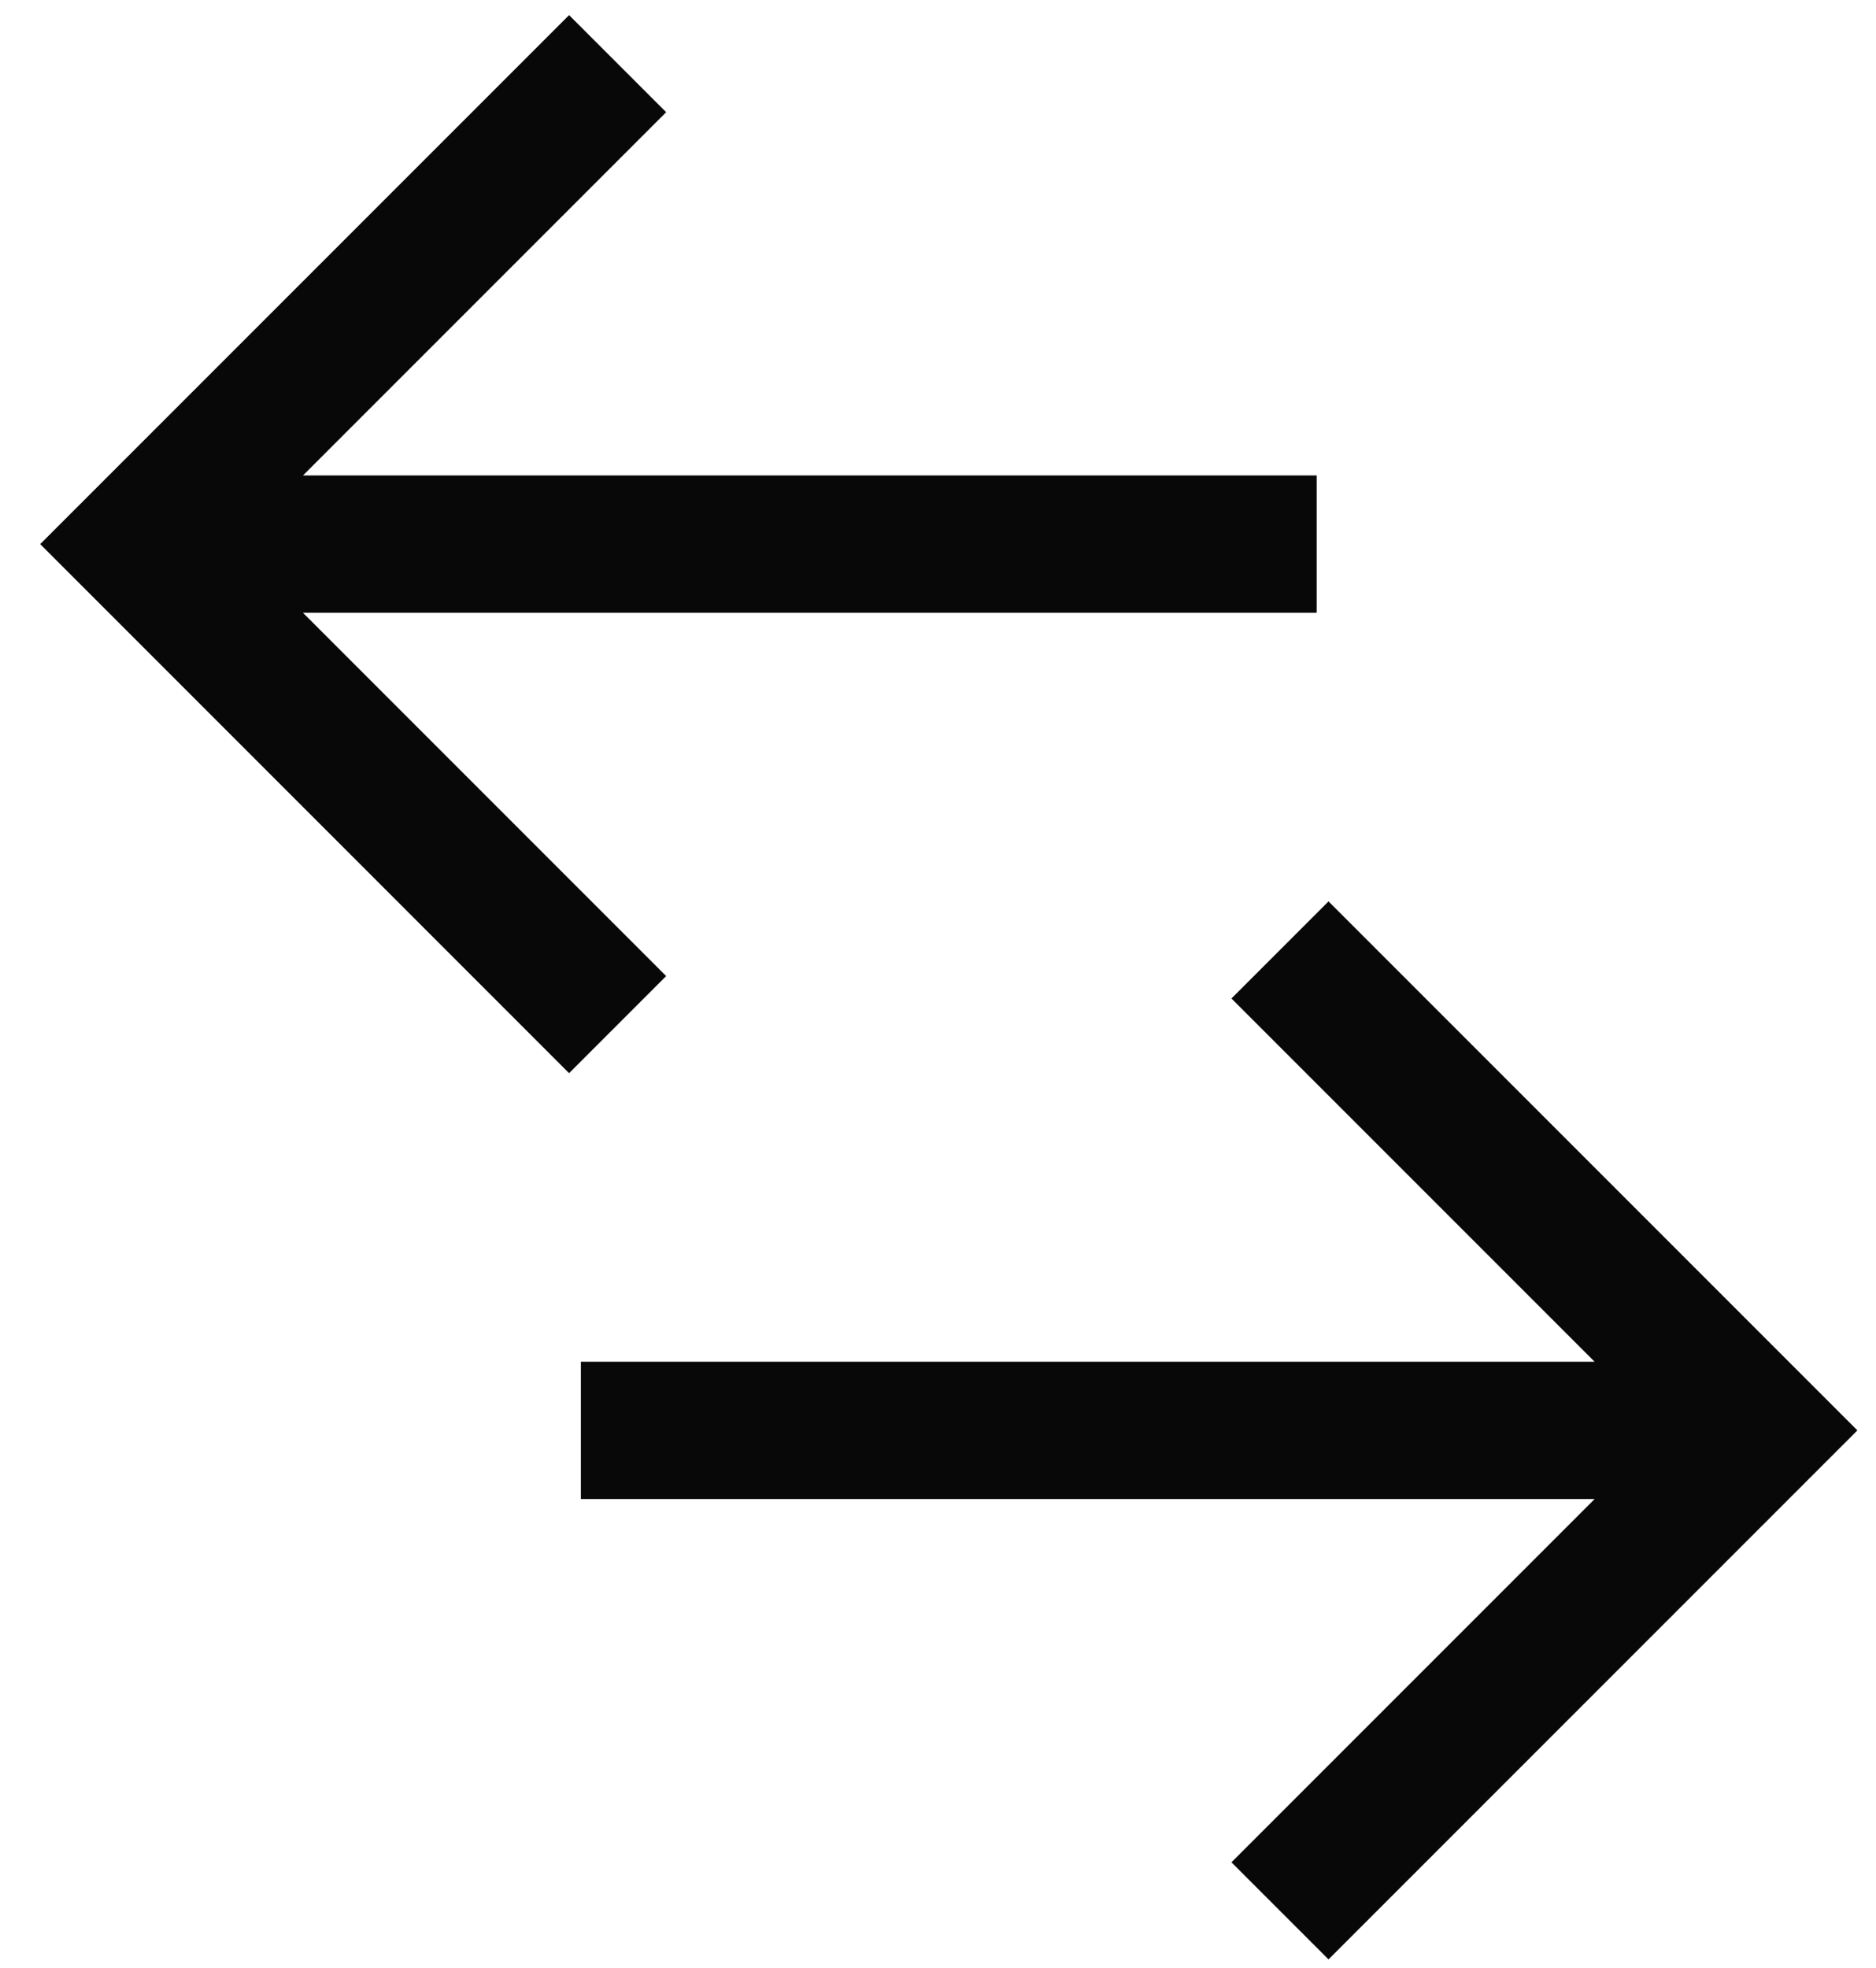
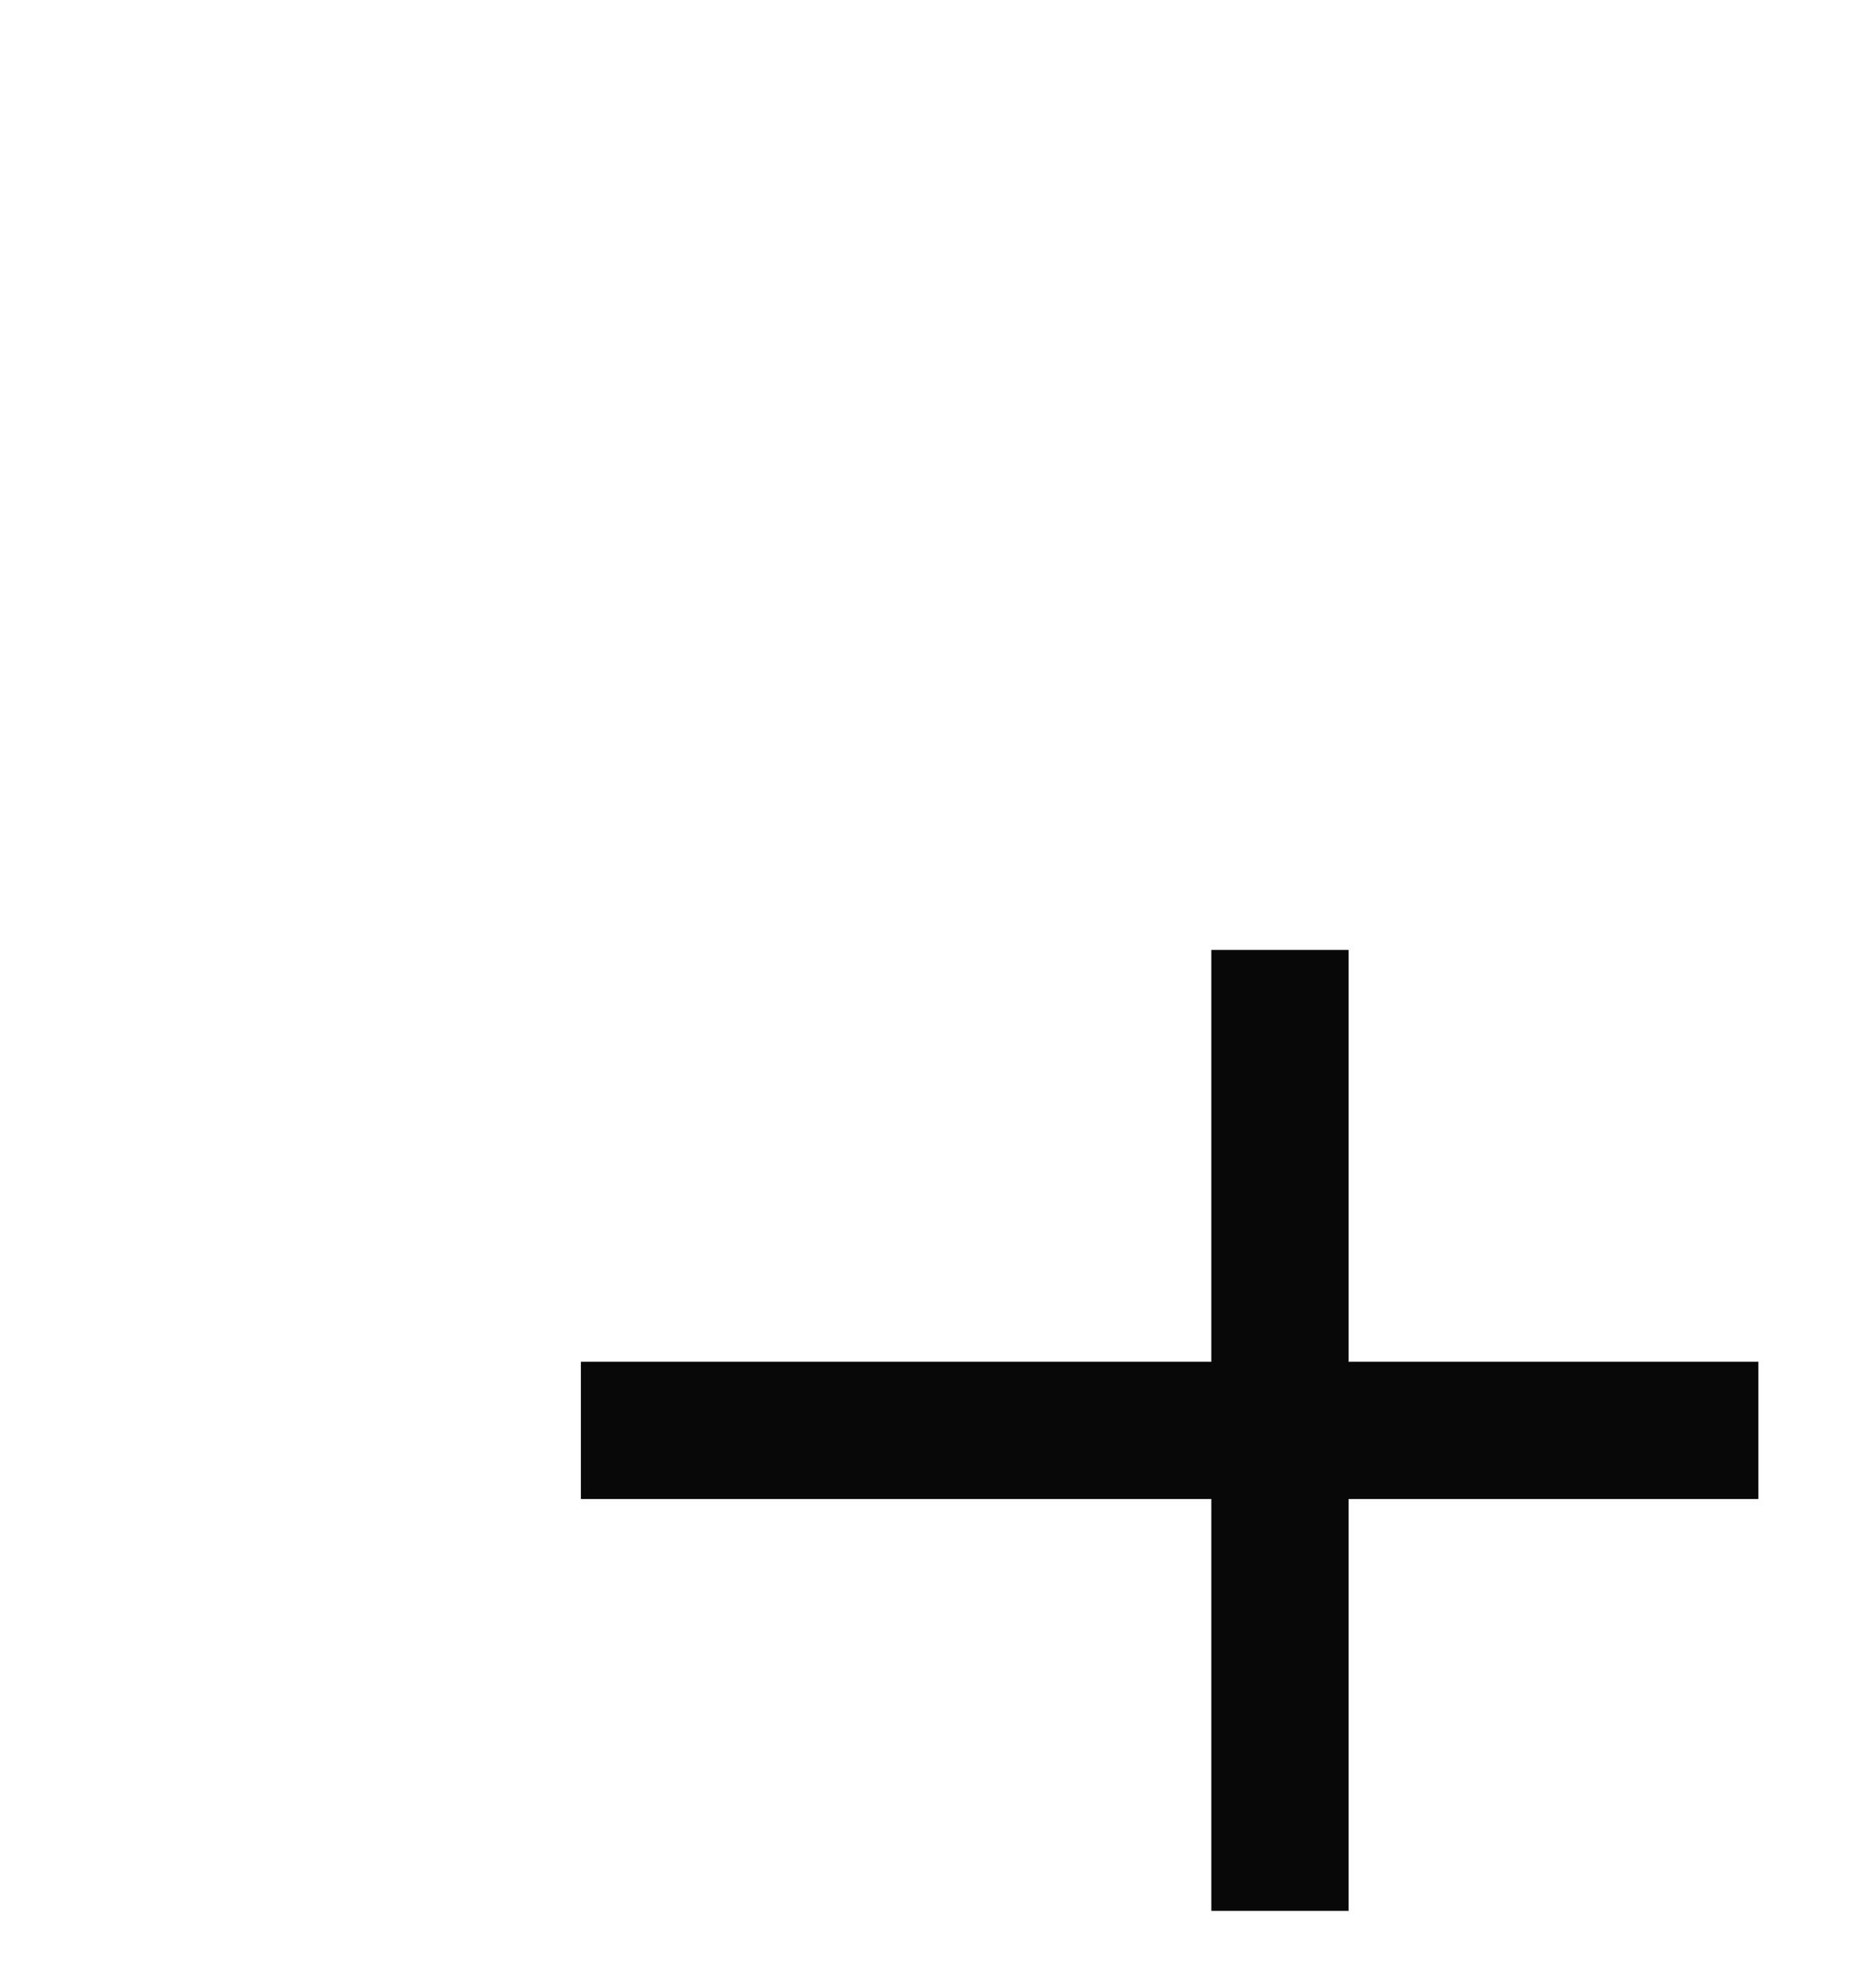
<svg xmlns="http://www.w3.org/2000/svg" width="41" height="43" viewBox="0 0 41 43" fill="none">
-   <path d="M27.974 41.752L38.472 31.254L27.974 20.756M38.43 31.254H12.695" stroke="#080808" stroke-width="3" />
-   <path d="M13.498 1.391L3 11.889L13.498 22.388M3.043 11.889H28.776" stroke="#080808" stroke-width="3" />
+   <path d="M27.974 41.752L27.974 20.756M38.43 31.254H12.695" stroke="#080808" stroke-width="3" />
</svg>